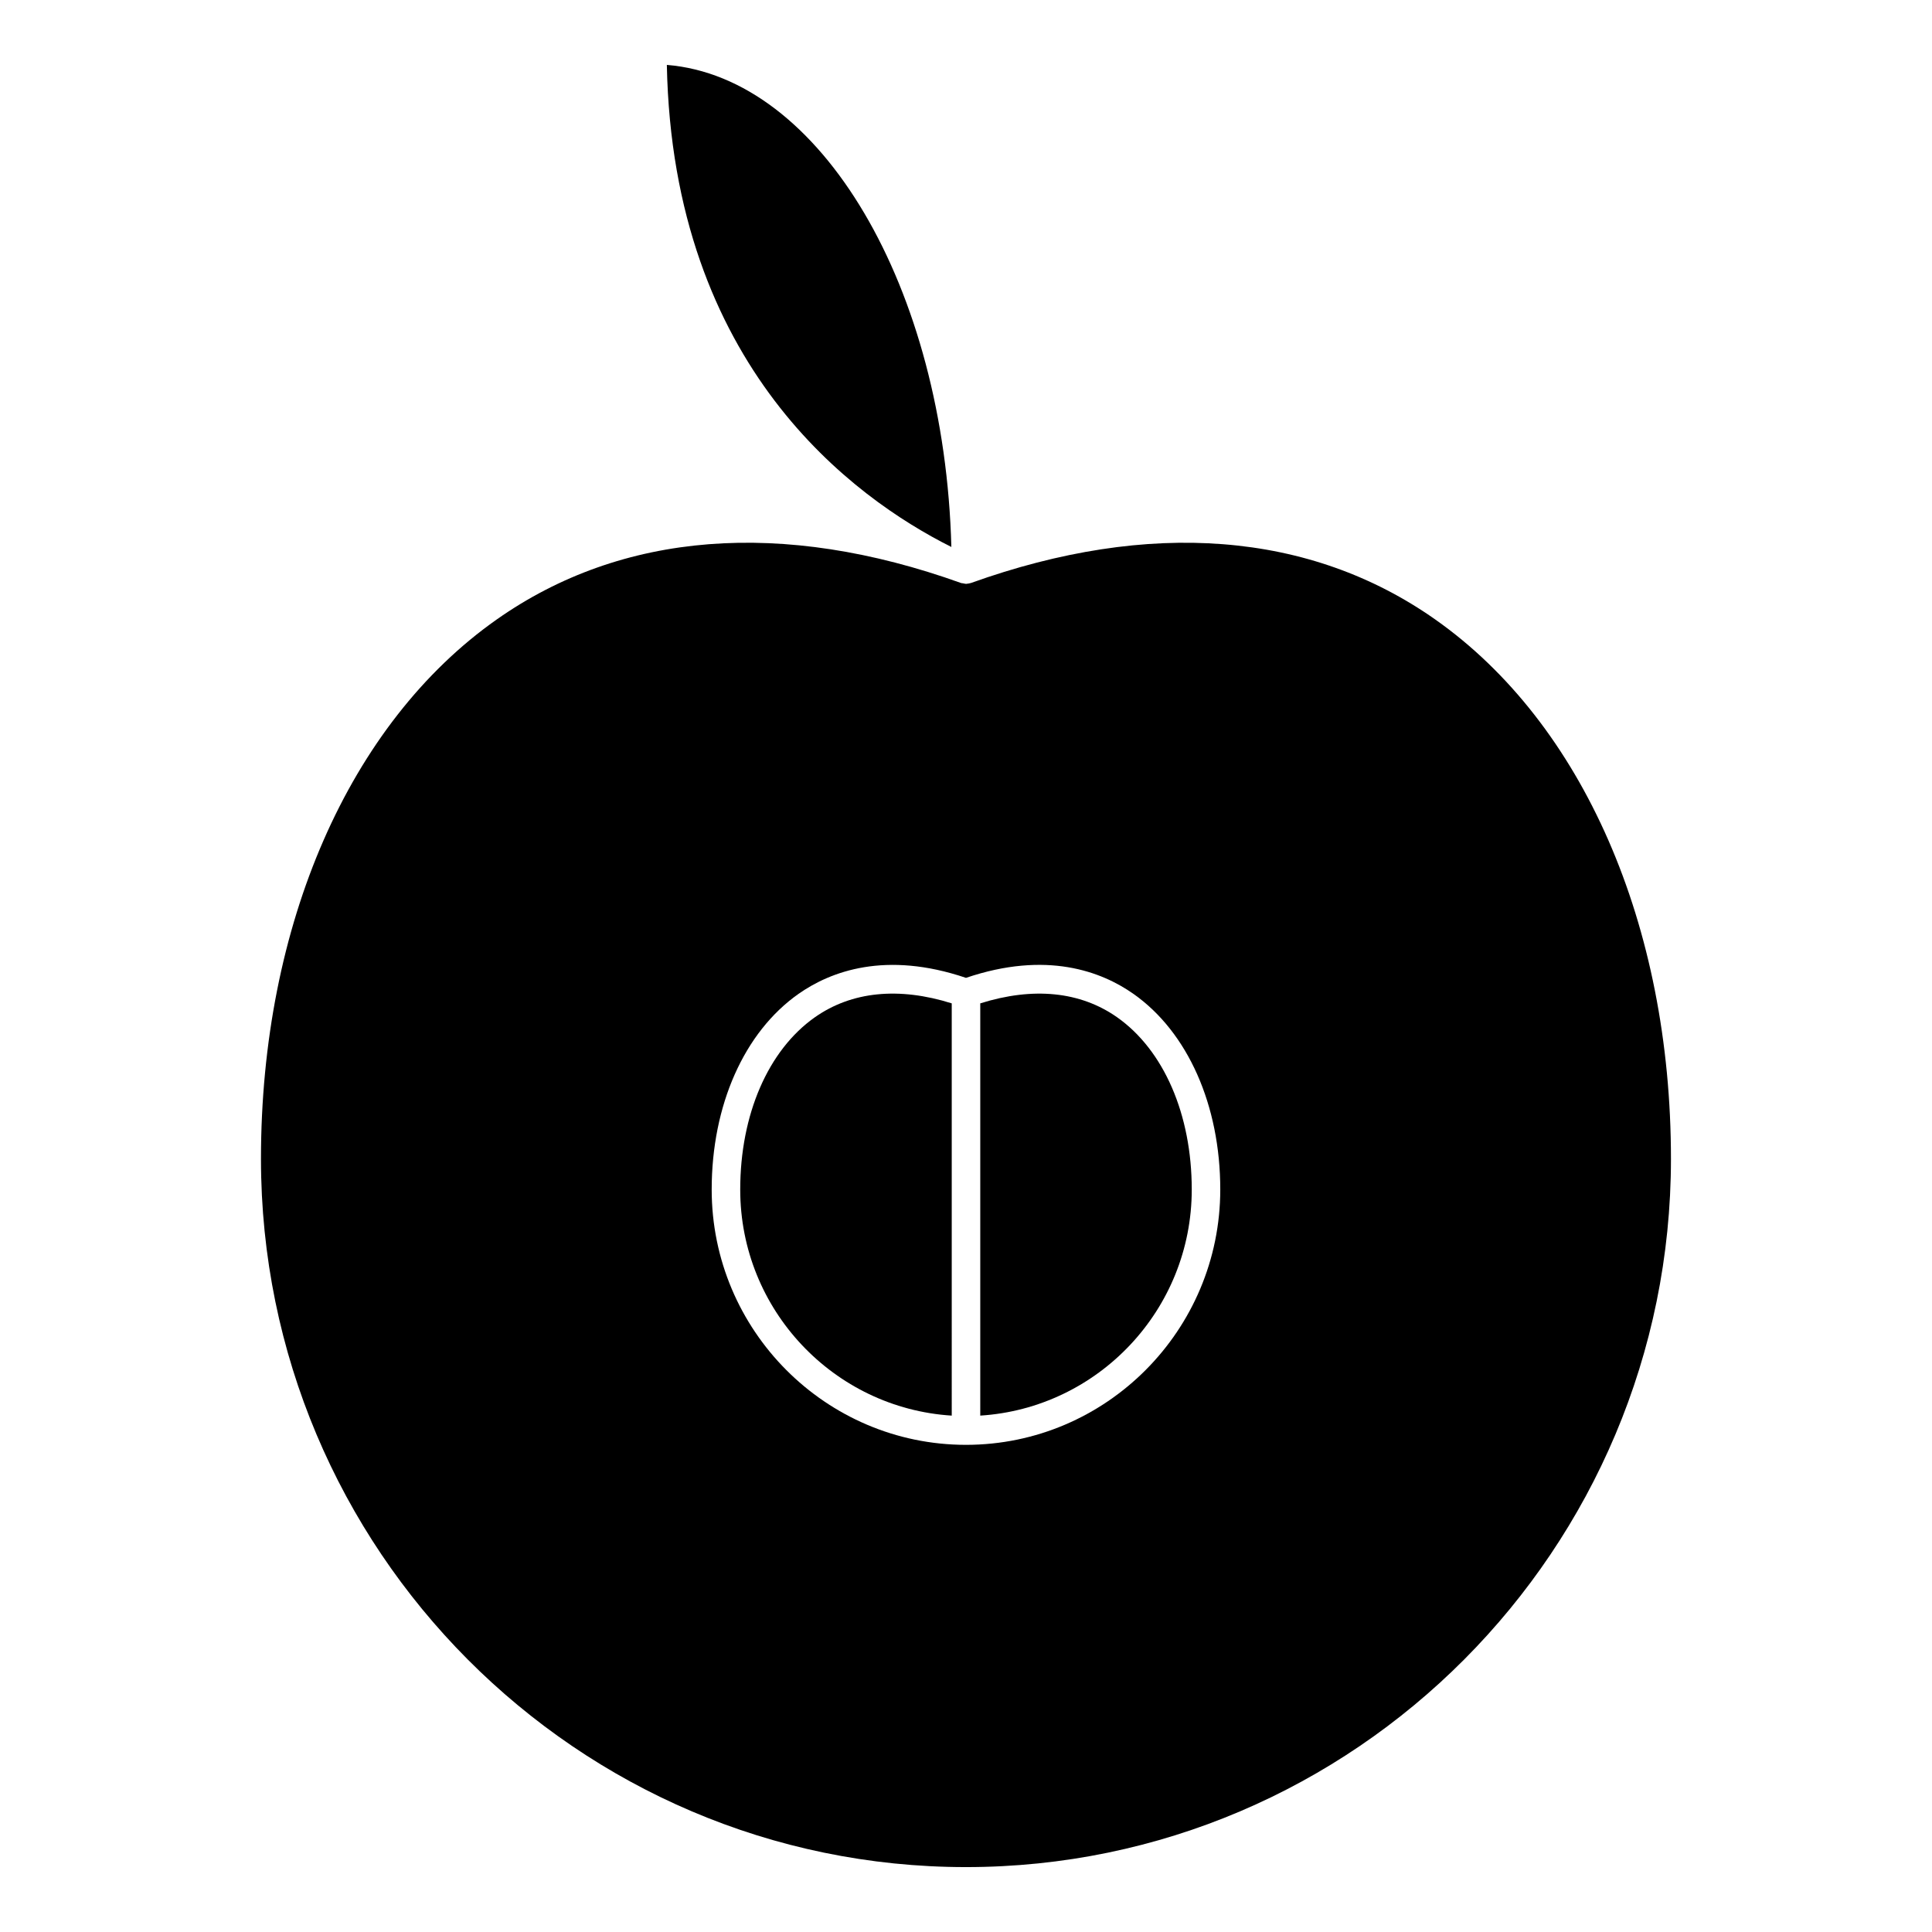
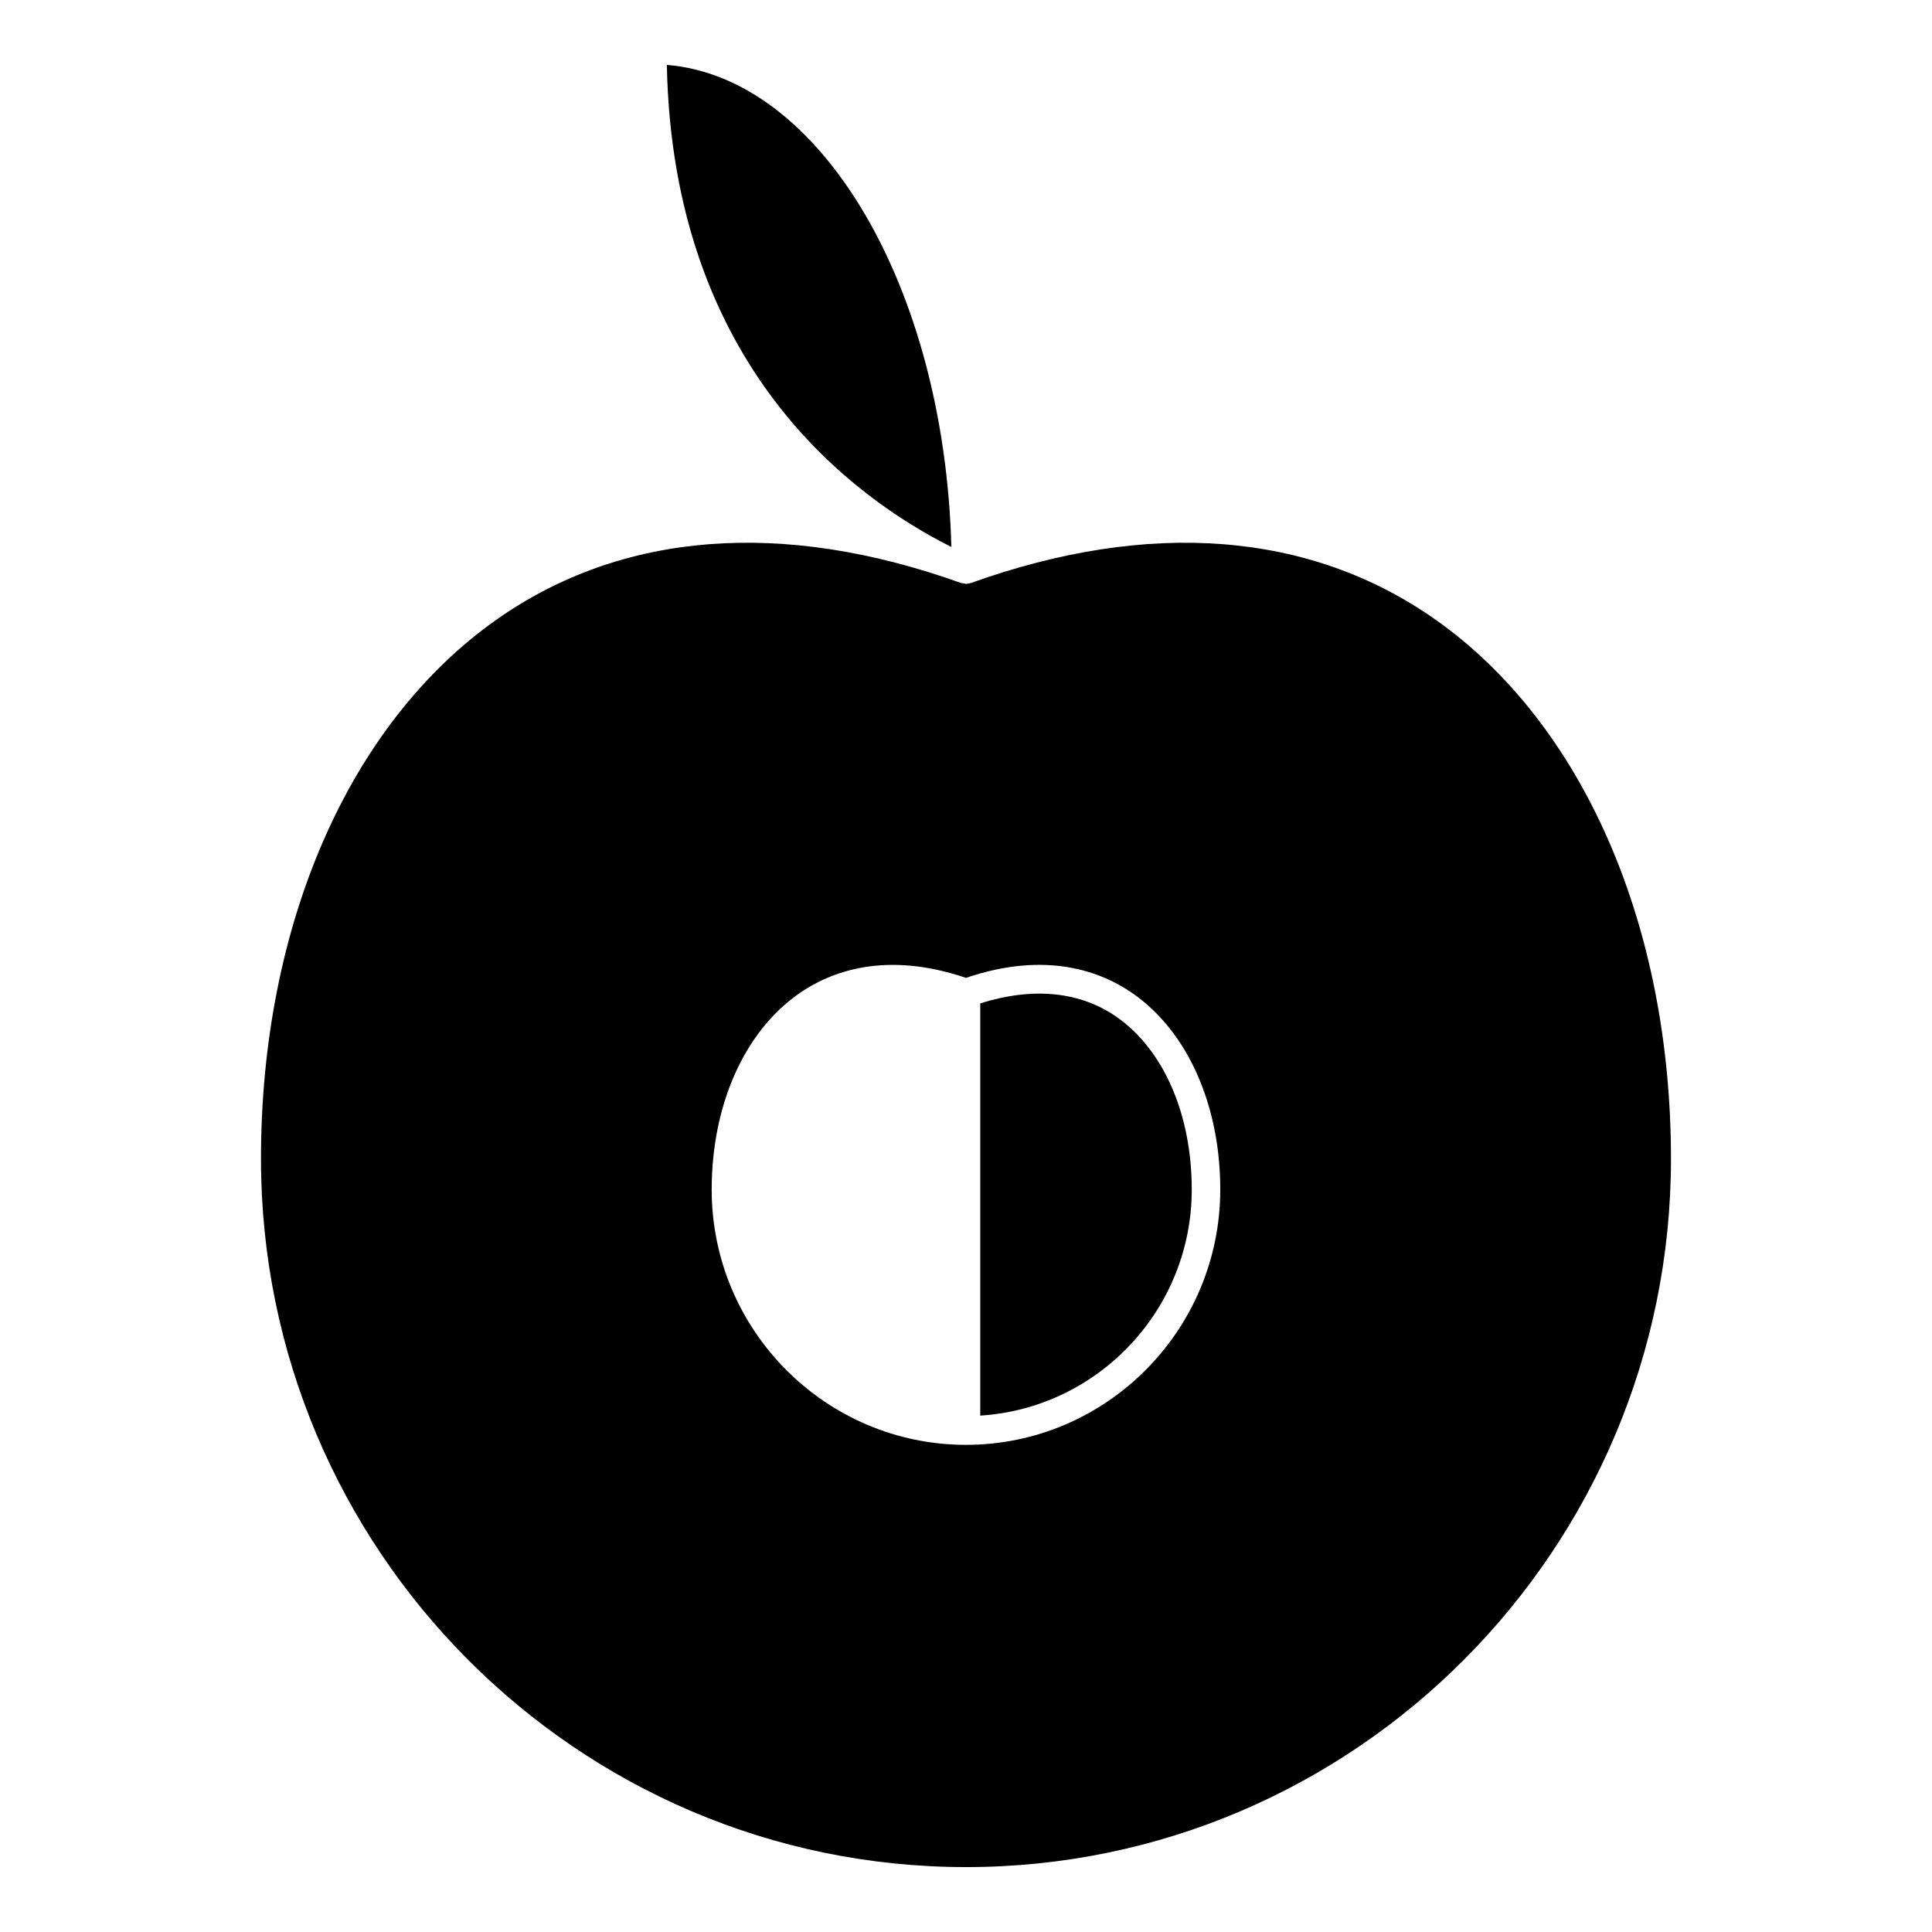
<svg xmlns="http://www.w3.org/2000/svg" fill="#000000" width="800px" height="800px" version="1.1" viewBox="144 144 512 512">
  <g>
-     <path d="m396.22 409.9c-13.992-4.398-26.5-3.18-36.273 3.688-12.383 8.715-19.781 25.781-19.781 45.66 0 31.859 24.828 57.938 56.055 59.906z" />
    <path d="m440.05 413.59c-9.766-6.867-22.277-8.086-36.27-3.688v109.25c31.227-1.98 56.047-28.051 56.047-59.906 0-19.875-7.394-36.934-19.777-45.656z" />
    <path d="m396.12 288.95c-1.809-68.906-34.613-124.44-75.398-127.75 1.543 79.938 49.461 114.76 75.398 127.75z" />
-     <path d="m524.36 308.17c-33.121-23.312-75.688-26.652-123.09-9.656-0.031 0.012-0.066 0-0.098 0.012-0.25 0.086-0.52 0.121-0.781 0.152-0.09 0.012-0.172 0.035-0.266 0.039-0.047 0-0.086 0.016-0.125 0.016l-0.004 0.004h-0.004c-0.016 0-0.031-0.012-0.047-0.012-0.023 0-0.047-0.016-0.066-0.016-0.23-0.004-0.441-0.082-0.664-0.125-0.168-0.035-0.332-0.012-0.504-0.07-47.387-17.004-89.957-13.652-123.08 9.656-39.121 27.527-62.473 80.973-62.473 142.96 0 103.48 83.812 187.67 186.83 187.67 103.02 0 186.83-84.191 186.83-187.67 0.008-61.988-23.348-115.43-62.465-142.96zm-124.36 218.73c-0.004 0-0.004 0 0 0h-0.012c-37.156-0.012-67.383-30.355-67.383-67.66 0-22.328 8.594-41.699 22.988-51.836 8.516-5.984 23.094-11.48 44.402-4.262 21.328-7.231 35.891-1.727 44.402 4.262 14.391 10.137 22.988 29.508 22.988 51.836-0.008 37.305-30.23 67.656-67.387 67.66z" />
+     <path d="m524.36 308.17c-33.121-23.312-75.688-26.652-123.09-9.656-0.031 0.012-0.066 0-0.098 0.012-0.25 0.086-0.52 0.121-0.781 0.152-0.09 0.012-0.172 0.035-0.266 0.039-0.047 0-0.086 0.016-0.125 0.016l-0.004 0.004c-0.016 0-0.031-0.012-0.047-0.012-0.023 0-0.047-0.016-0.066-0.016-0.23-0.004-0.441-0.082-0.664-0.125-0.168-0.035-0.332-0.012-0.504-0.07-47.387-17.004-89.957-13.652-123.08 9.656-39.121 27.527-62.473 80.973-62.473 142.96 0 103.48 83.812 187.67 186.83 187.67 103.02 0 186.83-84.191 186.83-187.67 0.008-61.988-23.348-115.43-62.465-142.96zm-124.36 218.73c-0.004 0-0.004 0 0 0h-0.012c-37.156-0.012-67.383-30.355-67.383-67.66 0-22.328 8.594-41.699 22.988-51.836 8.516-5.984 23.094-11.48 44.402-4.262 21.328-7.231 35.891-1.727 44.402 4.262 14.391 10.137 22.988 29.508 22.988 51.836-0.008 37.305-30.23 67.656-67.387 67.66z" />
  </g>
</svg>